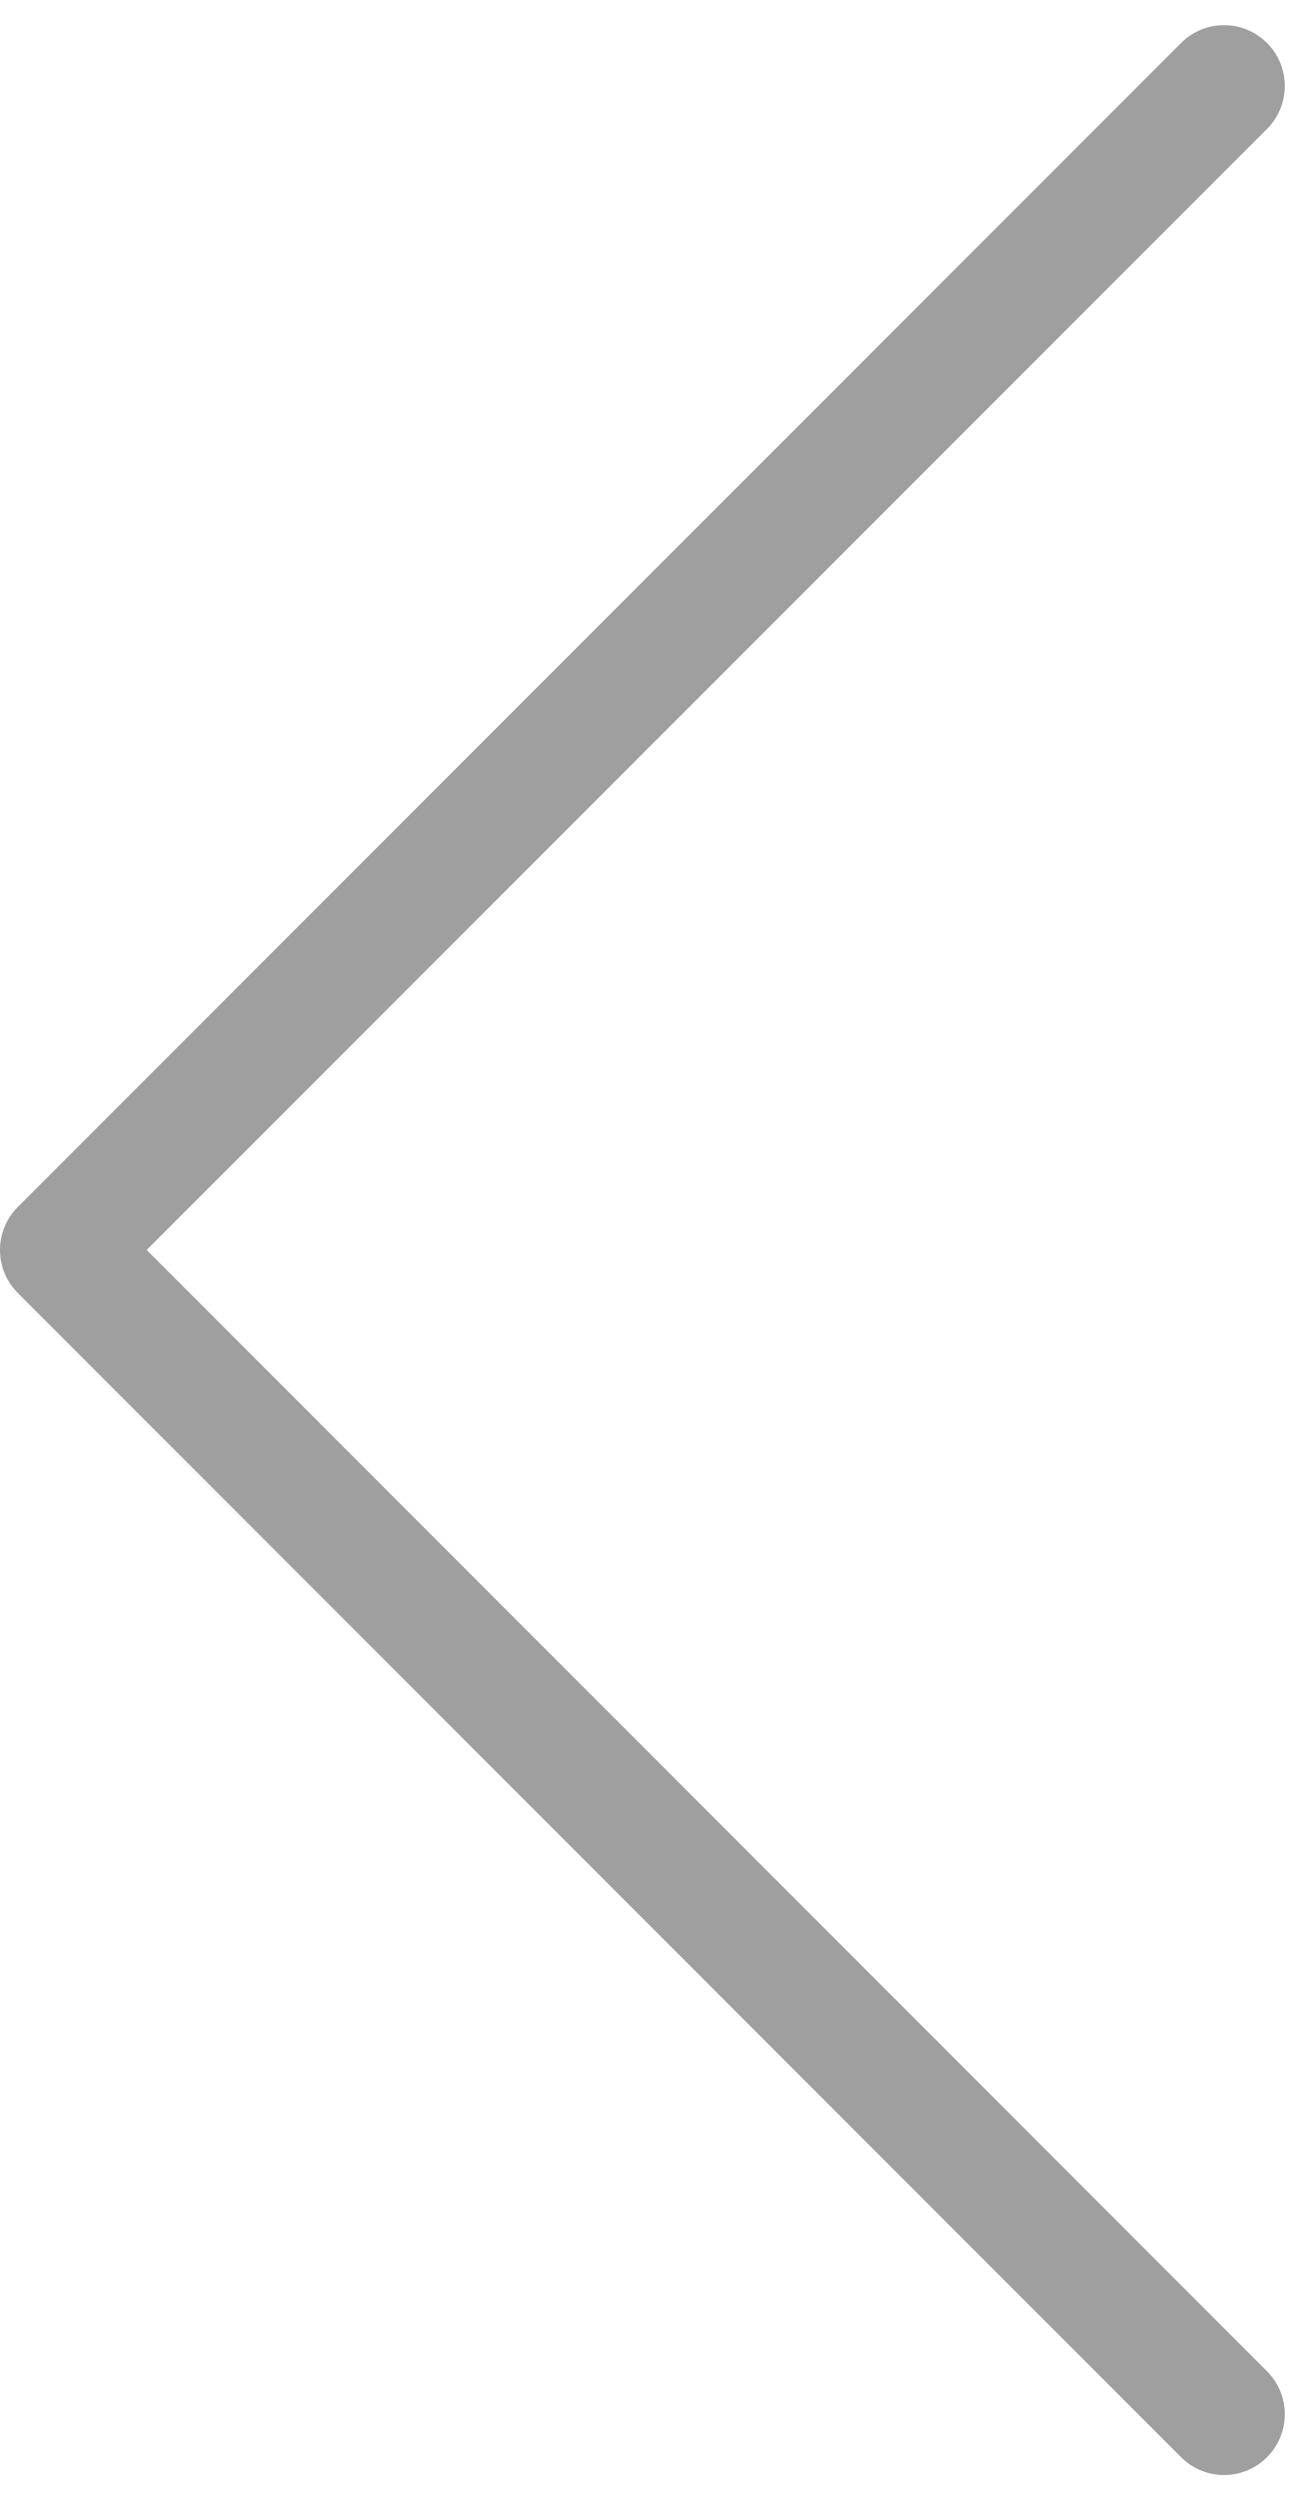
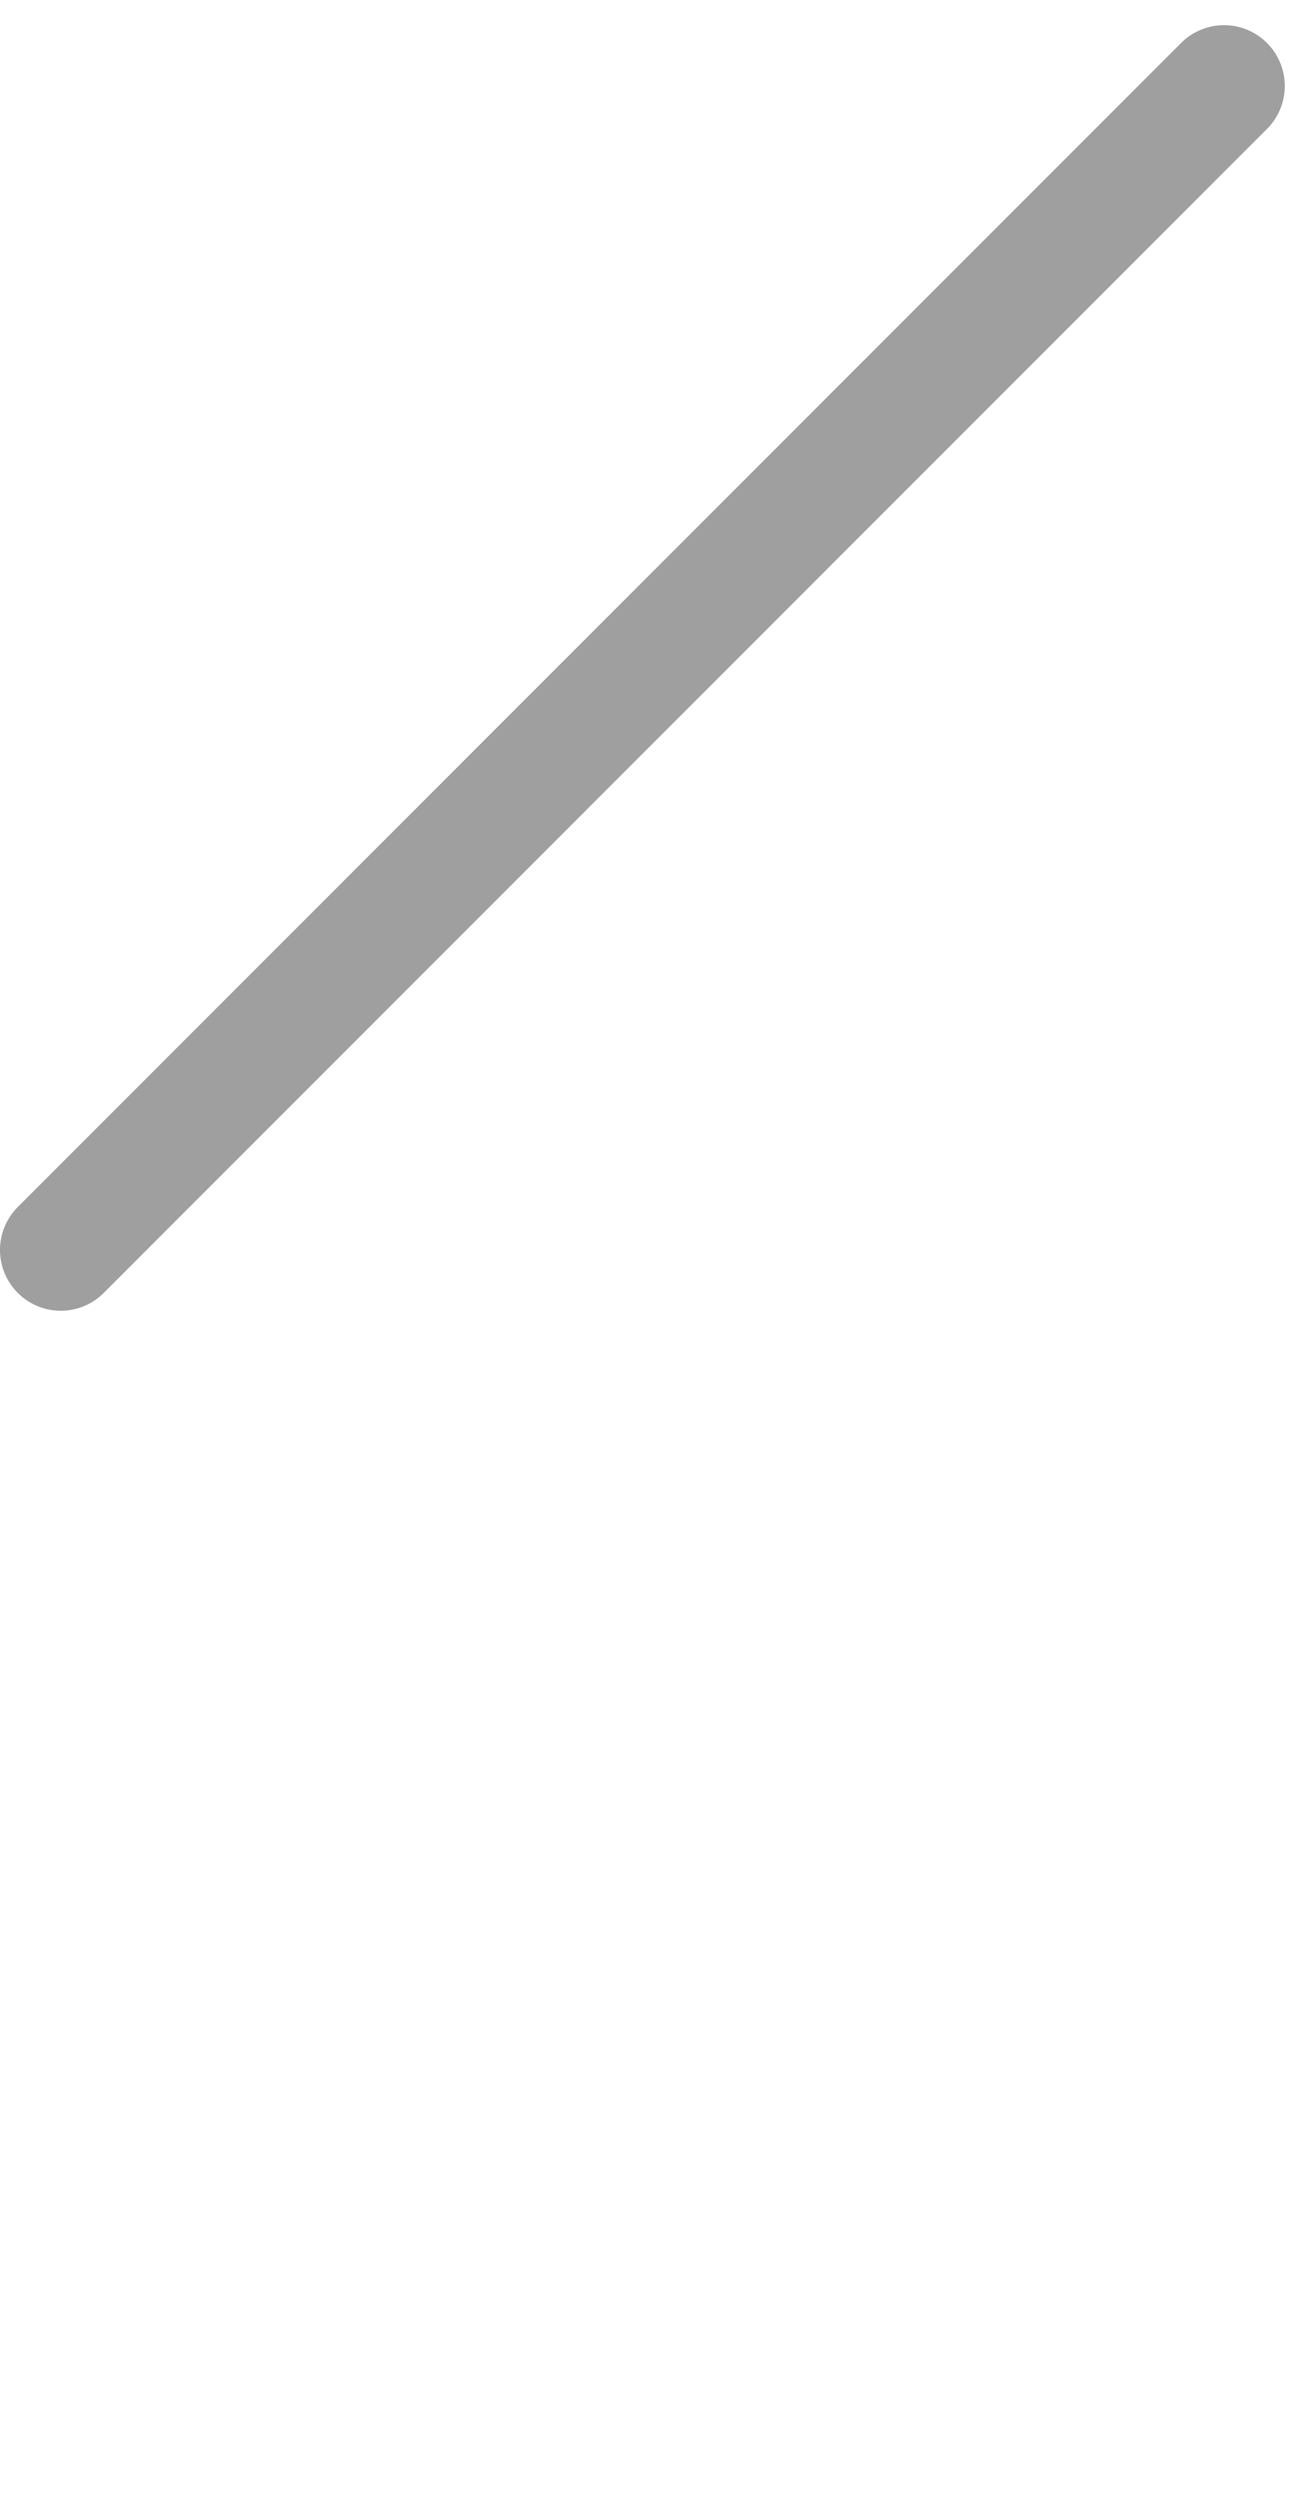
<svg xmlns="http://www.w3.org/2000/svg" width="21.563" height="41.125" viewBox="0 0 21.563 41.125">
  <g id="Group_432" data-name="Group 432" transform="translate(618.148 -188.586) rotate(90)">
-     <path id="Path_147" data-name="Path 147" d="M54,221l19.148,19.148L92.3,221" transform="translate(136 377)" fill="none" stroke="#9f9f9f" stroke-linecap="round" stroke-linejoin="round" stroke-width="2" />
+     <path id="Path_147" data-name="Path 147" d="M54,221l19.148,19.148" transform="translate(136 377)" fill="none" stroke="#9f9f9f" stroke-linecap="round" stroke-linejoin="round" stroke-width="2" />
  </g>
</svg>